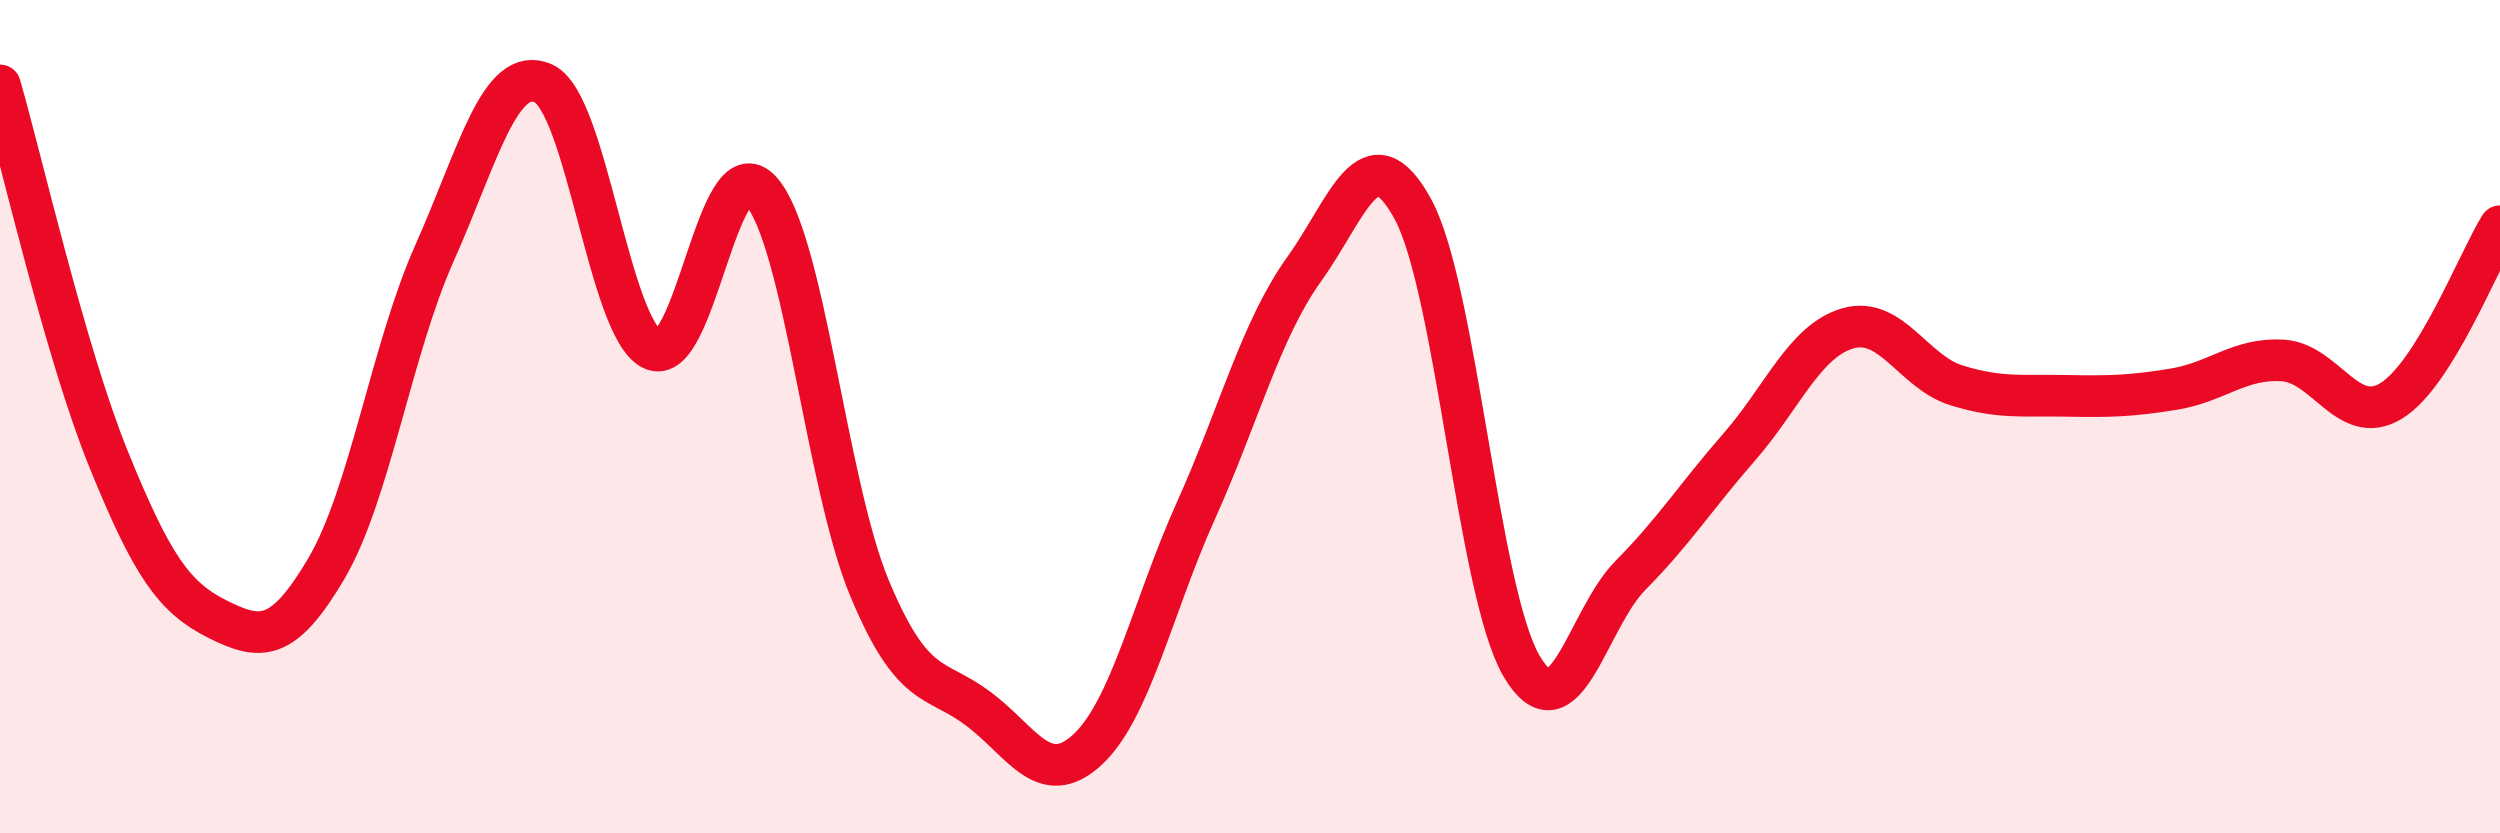
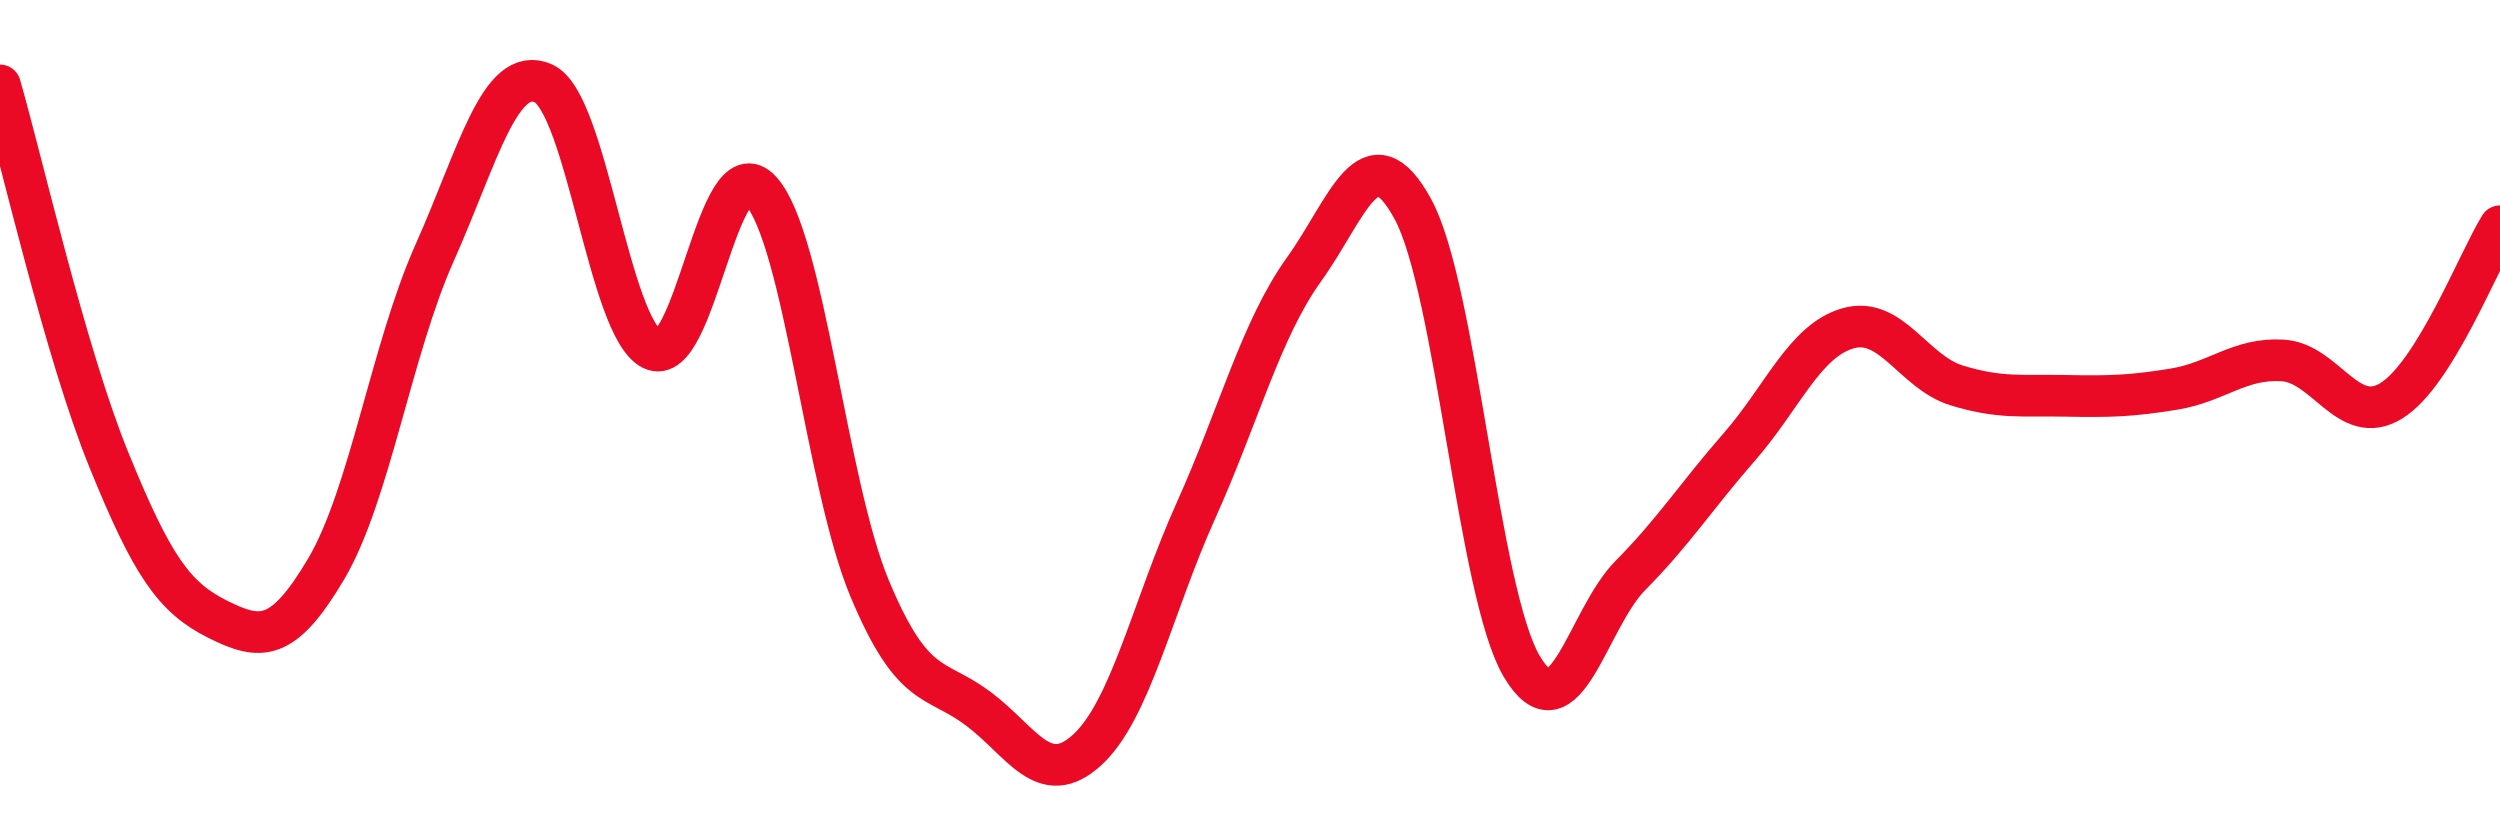
<svg xmlns="http://www.w3.org/2000/svg" width="60" height="20" viewBox="0 0 60 20">
-   <path d="M 0,2.05 C 0.52,3.85 1.57,8.47 2.61,11.03 C 3.65,13.59 4.18,14.34 5.22,14.86 C 6.26,15.38 6.79,15.41 7.83,13.65 C 8.87,11.89 9.39,8.4 10.43,6.07 C 11.47,3.74 12,1.54 13.04,2 C 14.08,2.46 14.61,7.86 15.65,8.38 C 16.69,8.9 17.22,3.43 18.26,4.58 C 19.3,5.73 19.83,11.63 20.87,14.12 C 21.91,16.61 22.44,16.23 23.48,17.01 C 24.52,17.79 25.05,18.95 26.09,18 C 27.13,17.05 27.66,14.57 28.7,12.26 C 29.74,9.95 30.26,7.91 31.3,6.46 C 32.34,5.01 32.87,3.11 33.91,5.02 C 34.95,6.93 35.48,14.23 36.52,15.99 C 37.56,17.75 38.09,14.86 39.13,13.81 C 40.17,12.76 40.7,11.92 41.74,10.73 C 42.78,9.54 43.31,8.18 44.35,7.88 C 45.39,7.58 45.92,8.93 46.96,9.25 C 48,9.57 48.53,9.48 49.57,9.5 C 50.61,9.52 51.13,9.51 52.17,9.34 C 53.21,9.17 53.74,8.59 54.78,8.65 C 55.82,8.71 56.35,10.26 57.39,9.62 C 58.43,8.98 59.48,6.27 60,5.43L60 20L0 20Z" fill="#EB0A25" opacity="0.1" stroke-linecap="round" stroke-linejoin="round" />
  <path d="M 0,2.05 C 0.52,3.85 1.57,8.47 2.61,11.03 C 3.65,13.59 4.18,14.34 5.22,14.86 C 6.26,15.38 6.79,15.41 7.83,13.65 C 8.87,11.89 9.39,8.4 10.43,6.07 C 11.47,3.74 12,1.54 13.04,2 C 14.08,2.46 14.61,7.86 15.65,8.38 C 16.69,8.9 17.22,3.43 18.26,4.58 C 19.3,5.73 19.83,11.63 20.87,14.12 C 21.91,16.61 22.44,16.23 23.48,17.01 C 24.52,17.79 25.05,18.95 26.09,18 C 27.13,17.05 27.66,14.57 28.7,12.26 C 29.74,9.95 30.26,7.91 31.3,6.46 C 32.34,5.01 32.87,3.11 33.91,5.02 C 34.95,6.93 35.48,14.23 36.52,15.99 C 37.56,17.75 38.09,14.86 39.13,13.81 C 40.17,12.76 40.7,11.92 41.74,10.73 C 42.78,9.54 43.31,8.18 44.35,7.88 C 45.39,7.58 45.92,8.93 46.96,9.25 C 48,9.57 48.53,9.48 49.57,9.5 C 50.61,9.52 51.13,9.51 52.17,9.34 C 53.21,9.17 53.74,8.59 54.78,8.65 C 55.82,8.71 56.35,10.26 57.39,9.62 C 58.43,8.98 59.48,6.27 60,5.43" stroke="#EB0A25" stroke-width="1" fill="none" stroke-linecap="round" stroke-linejoin="round" />
</svg>